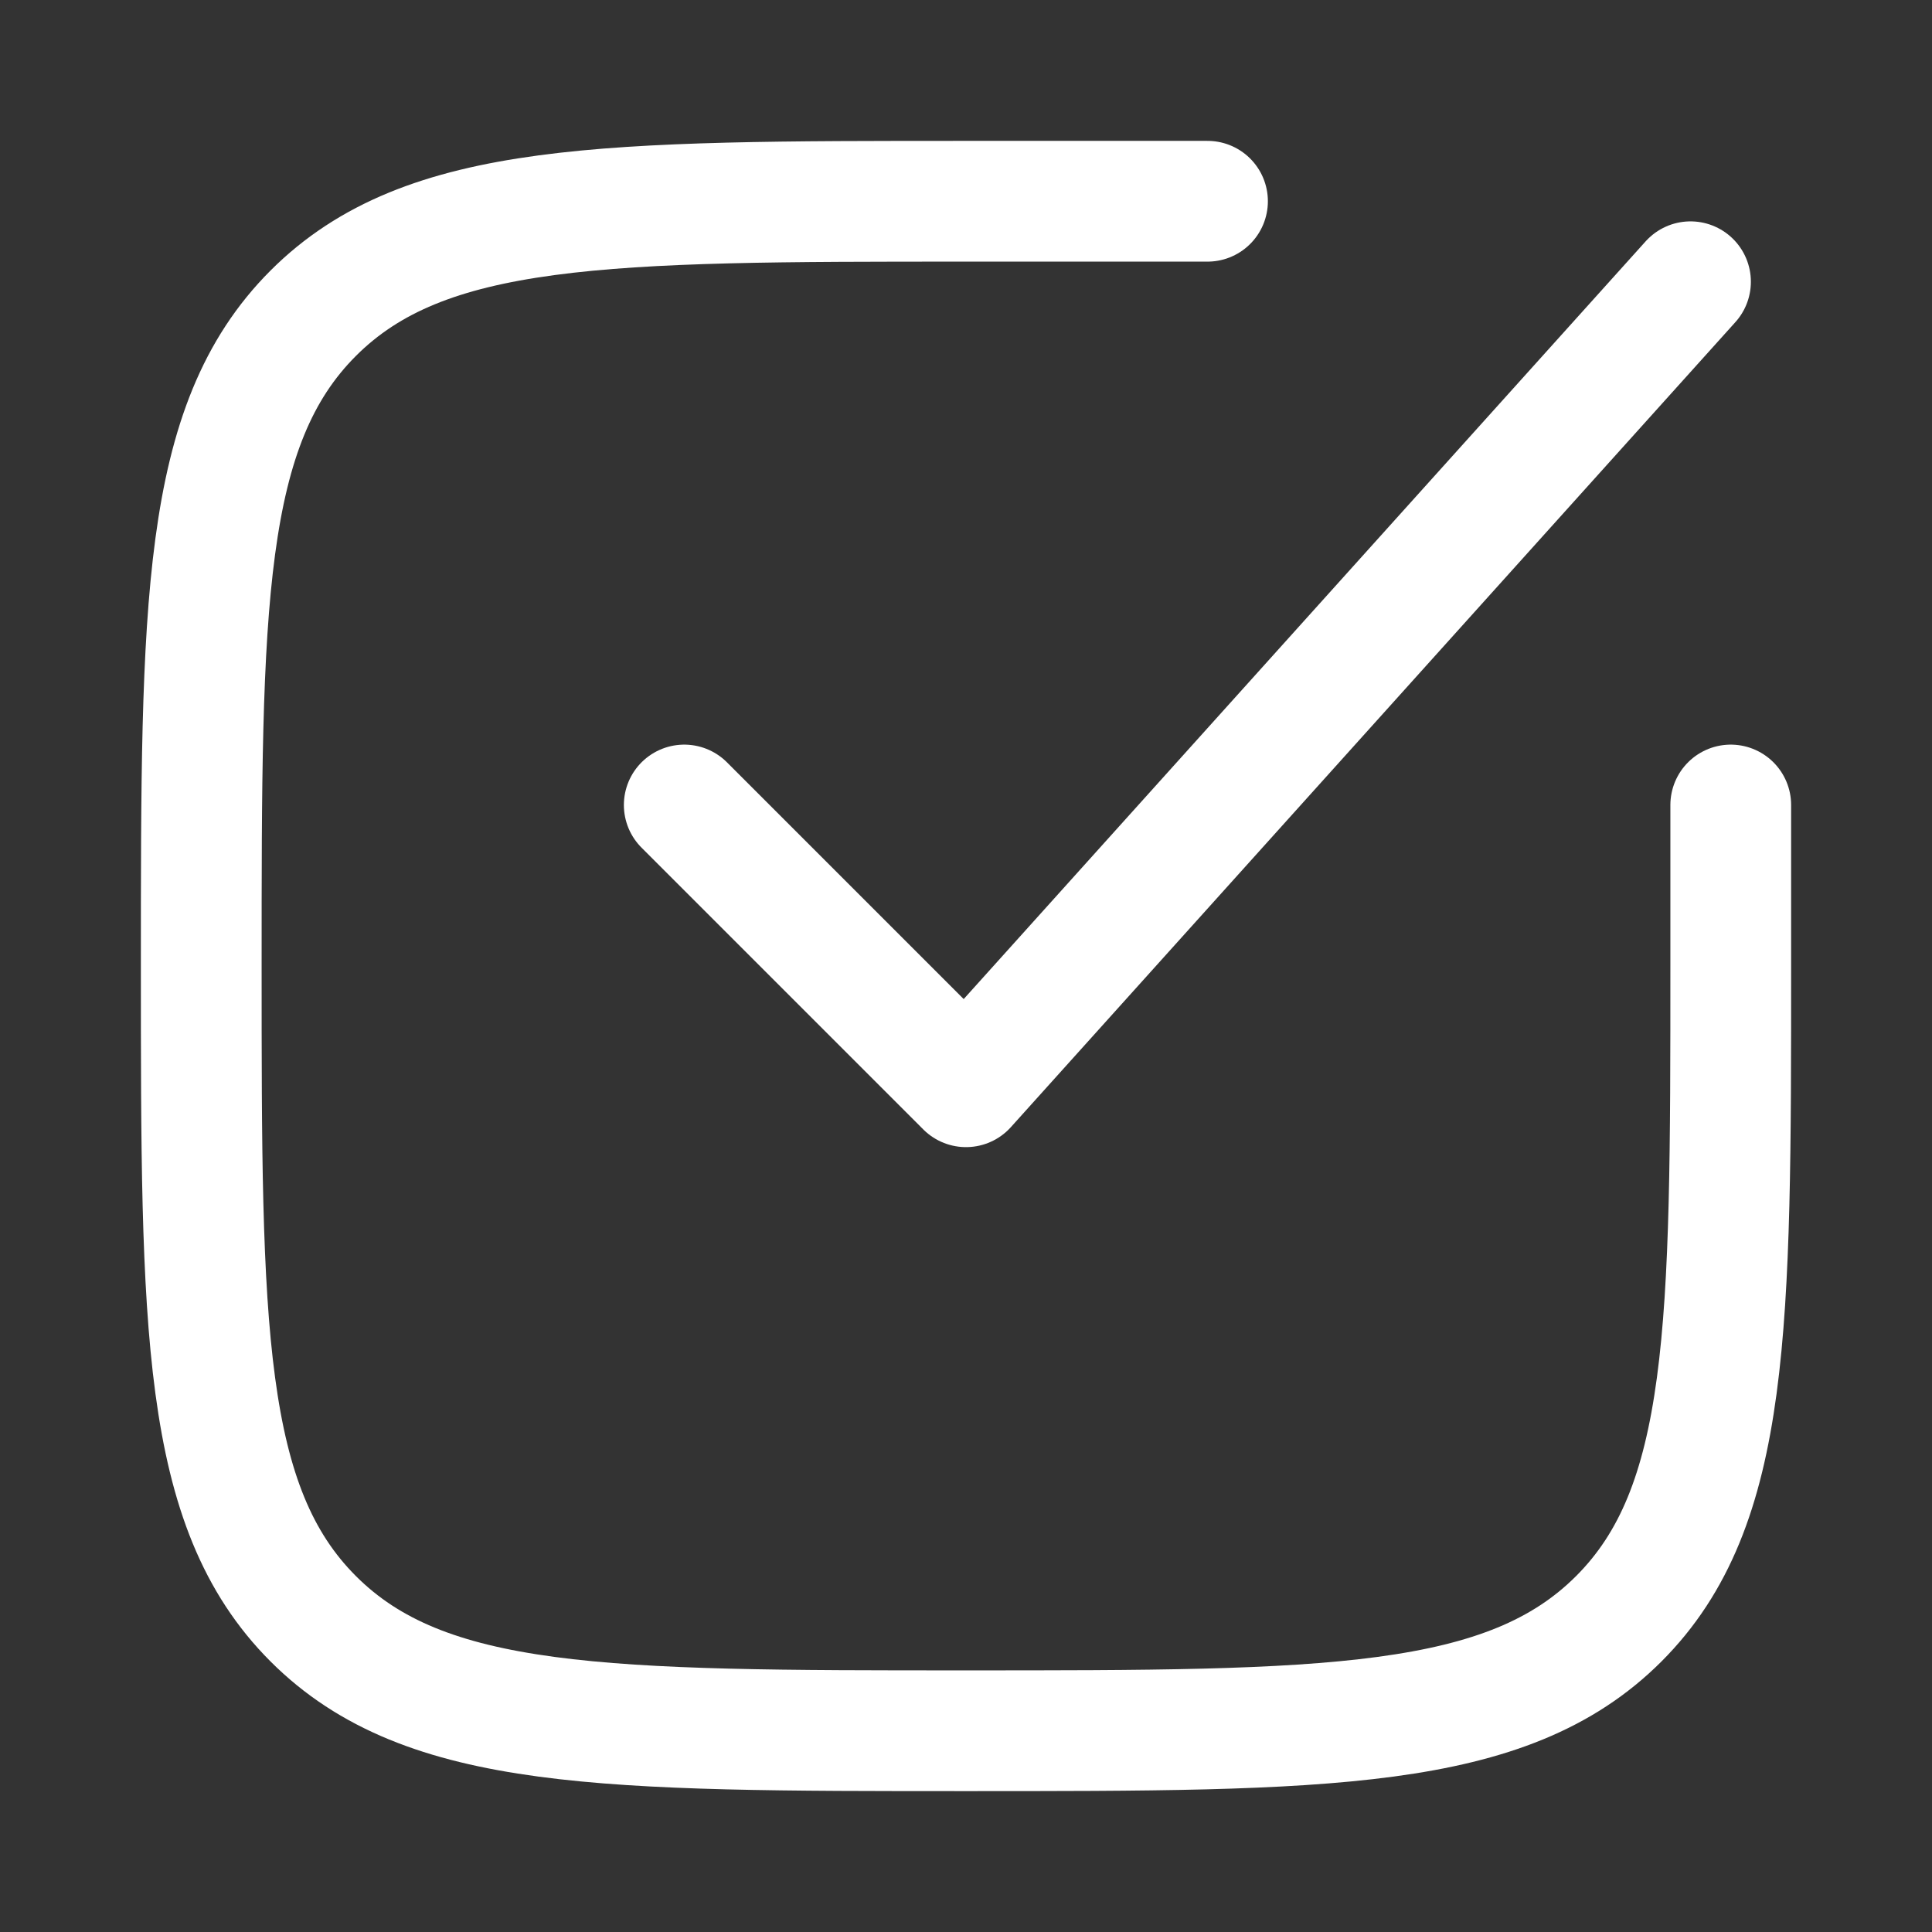
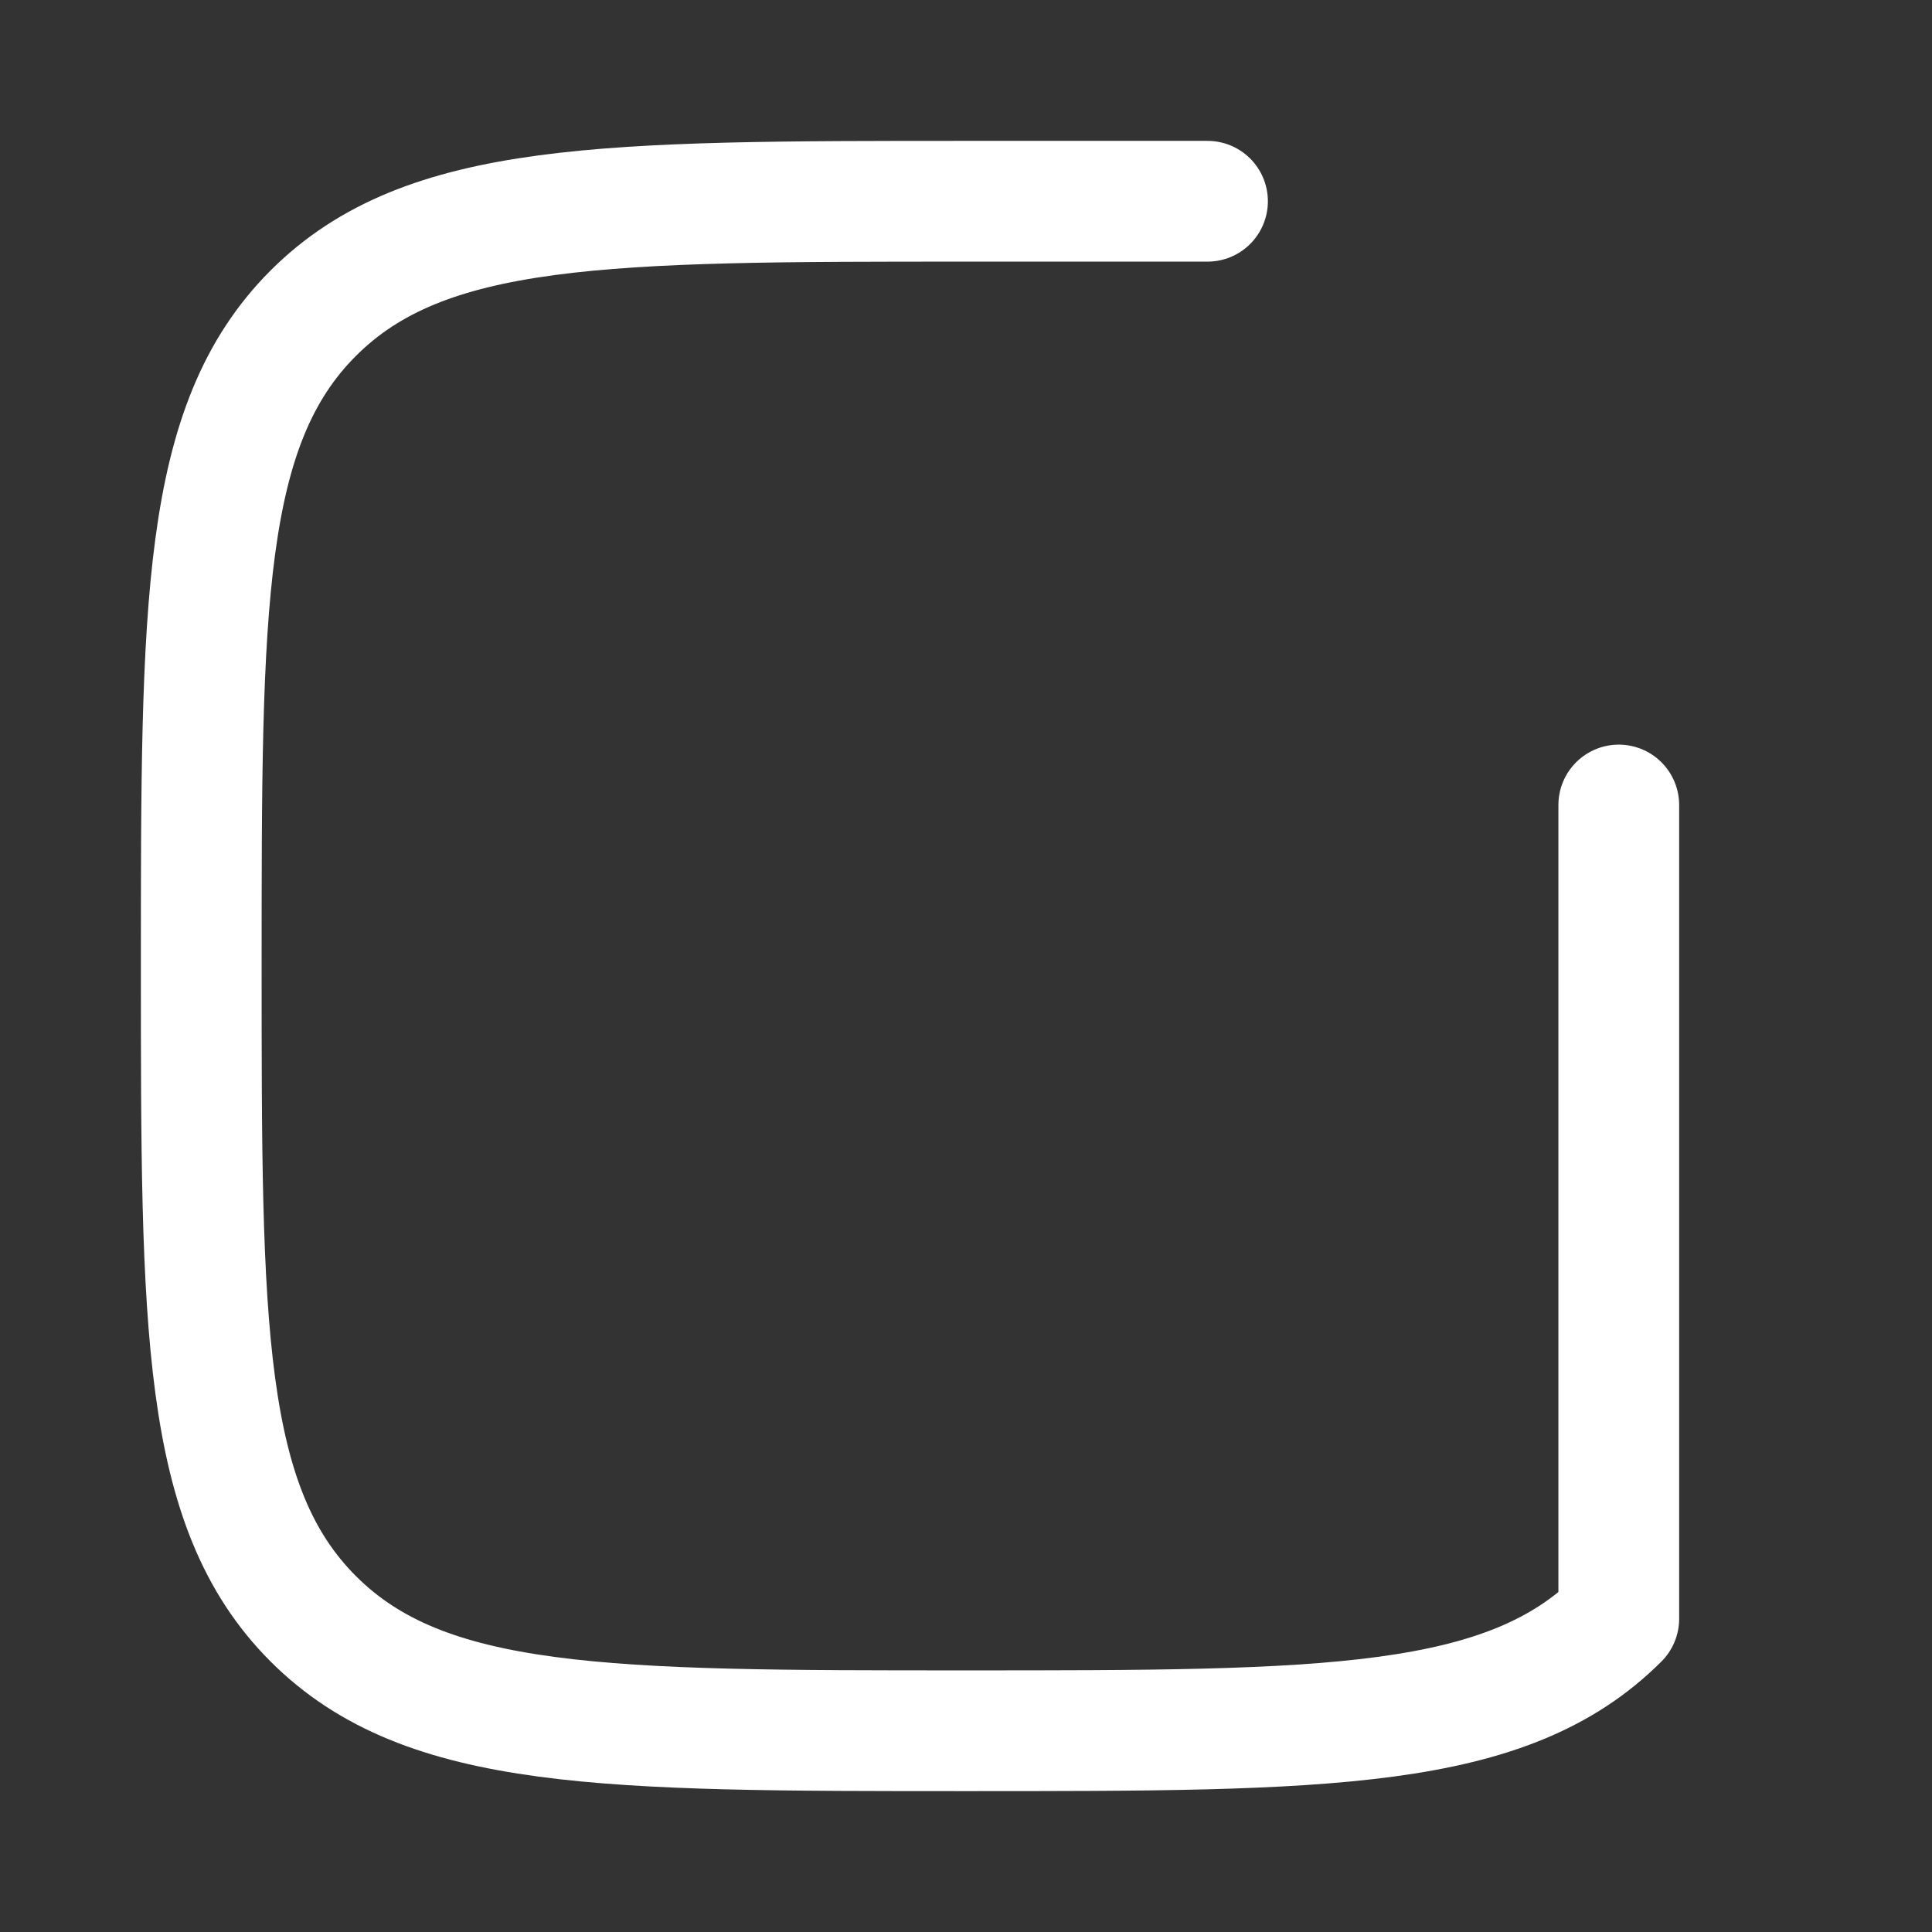
<svg xmlns="http://www.w3.org/2000/svg" width="24" height="24" viewBox="0 0 24 24" fill="none">
  <rect x="0" y="0" width="24" height="24" fill="#333333" stroke="none" />
-   <path d="M15 2.5H12C7.522 2.5 5.282 2.5 3.891 3.891C2.5 5.282 2.5 7.521 2.5 12C2.5 16.478 2.5 18.718 3.891 20.109C5.282 21.5 7.521 21.5 12 21.5C16.478 21.5 18.718 21.5 20.109 20.109C21.5 18.718 21.5 16.479 21.5 12V10" stroke="white" stroke-width="1.5" stroke-linecap="round" stroke-linejoin="round" />
-   <path d="M8.5 10L12 13.5L21 3.5" stroke="white" stroke-width="1.5" stroke-linecap="round" stroke-linejoin="round" />
+   <path d="M15 2.5H12C7.522 2.5 5.282 2.5 3.891 3.891C2.5 5.282 2.5 7.521 2.5 12C2.5 16.478 2.5 18.718 3.891 20.109C5.282 21.5 7.521 21.5 12 21.5C16.478 21.5 18.718 21.5 20.109 20.109V10" stroke="white" stroke-width="1.5" stroke-linecap="round" stroke-linejoin="round" />
</svg>